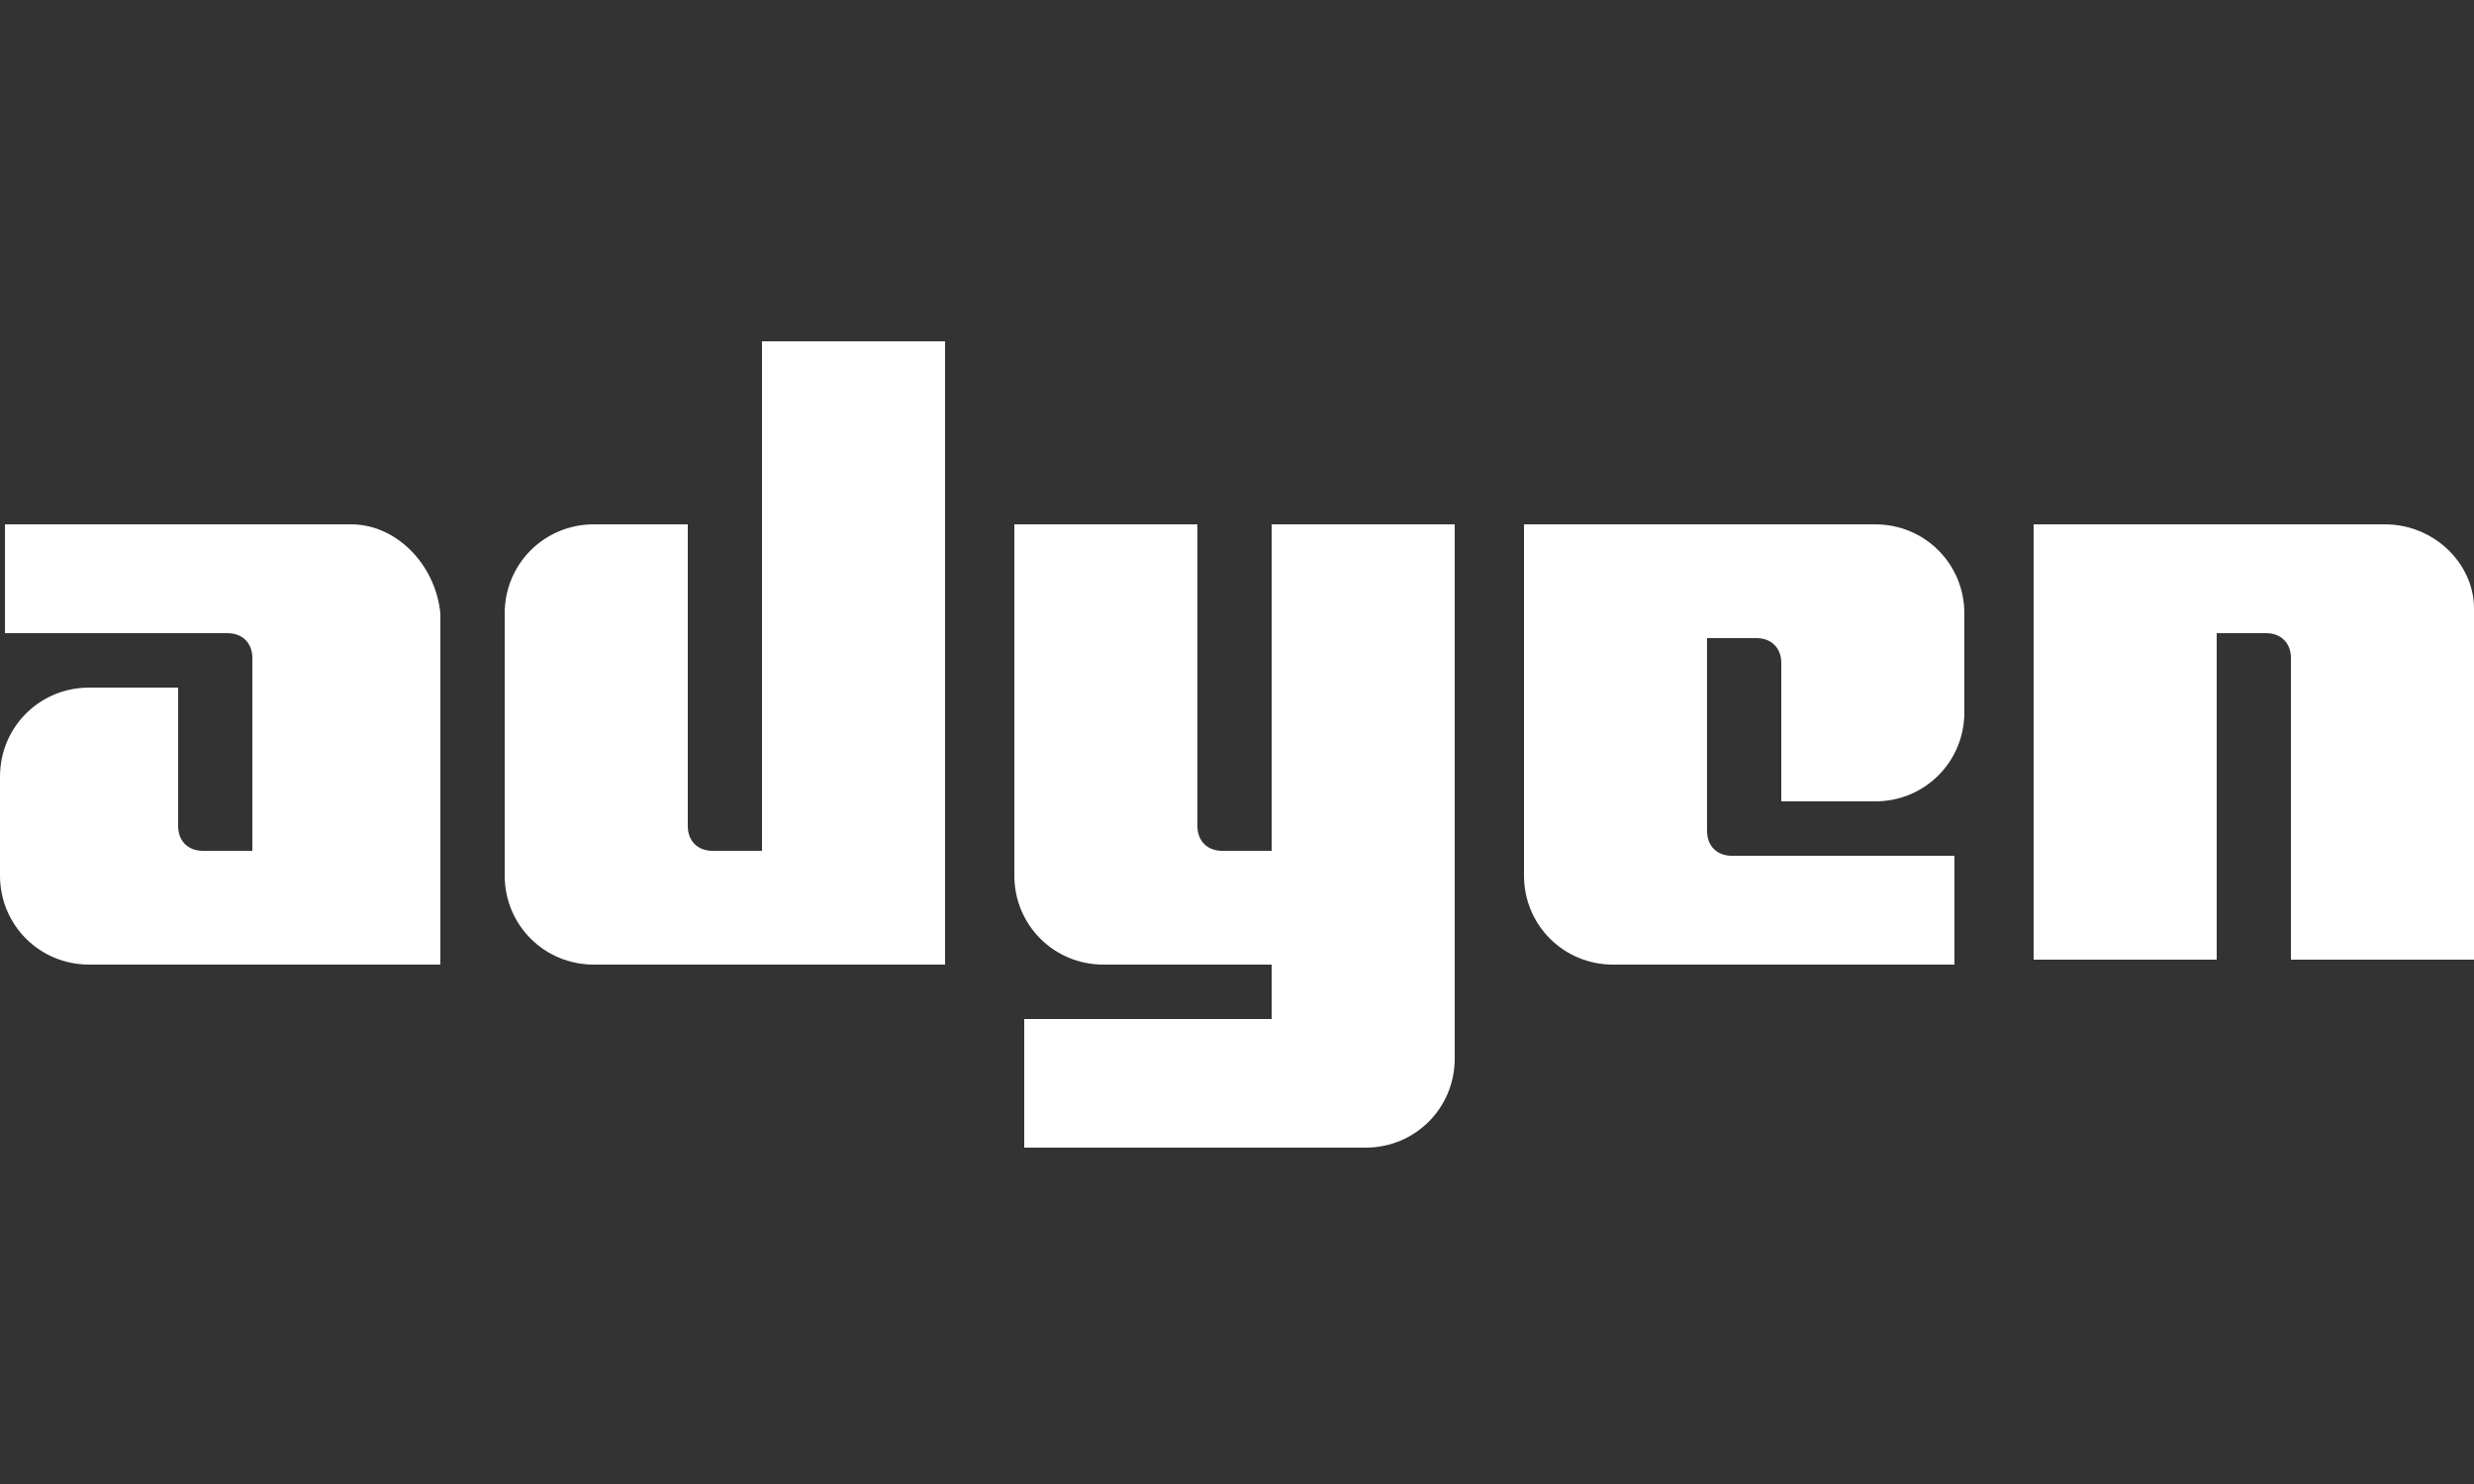
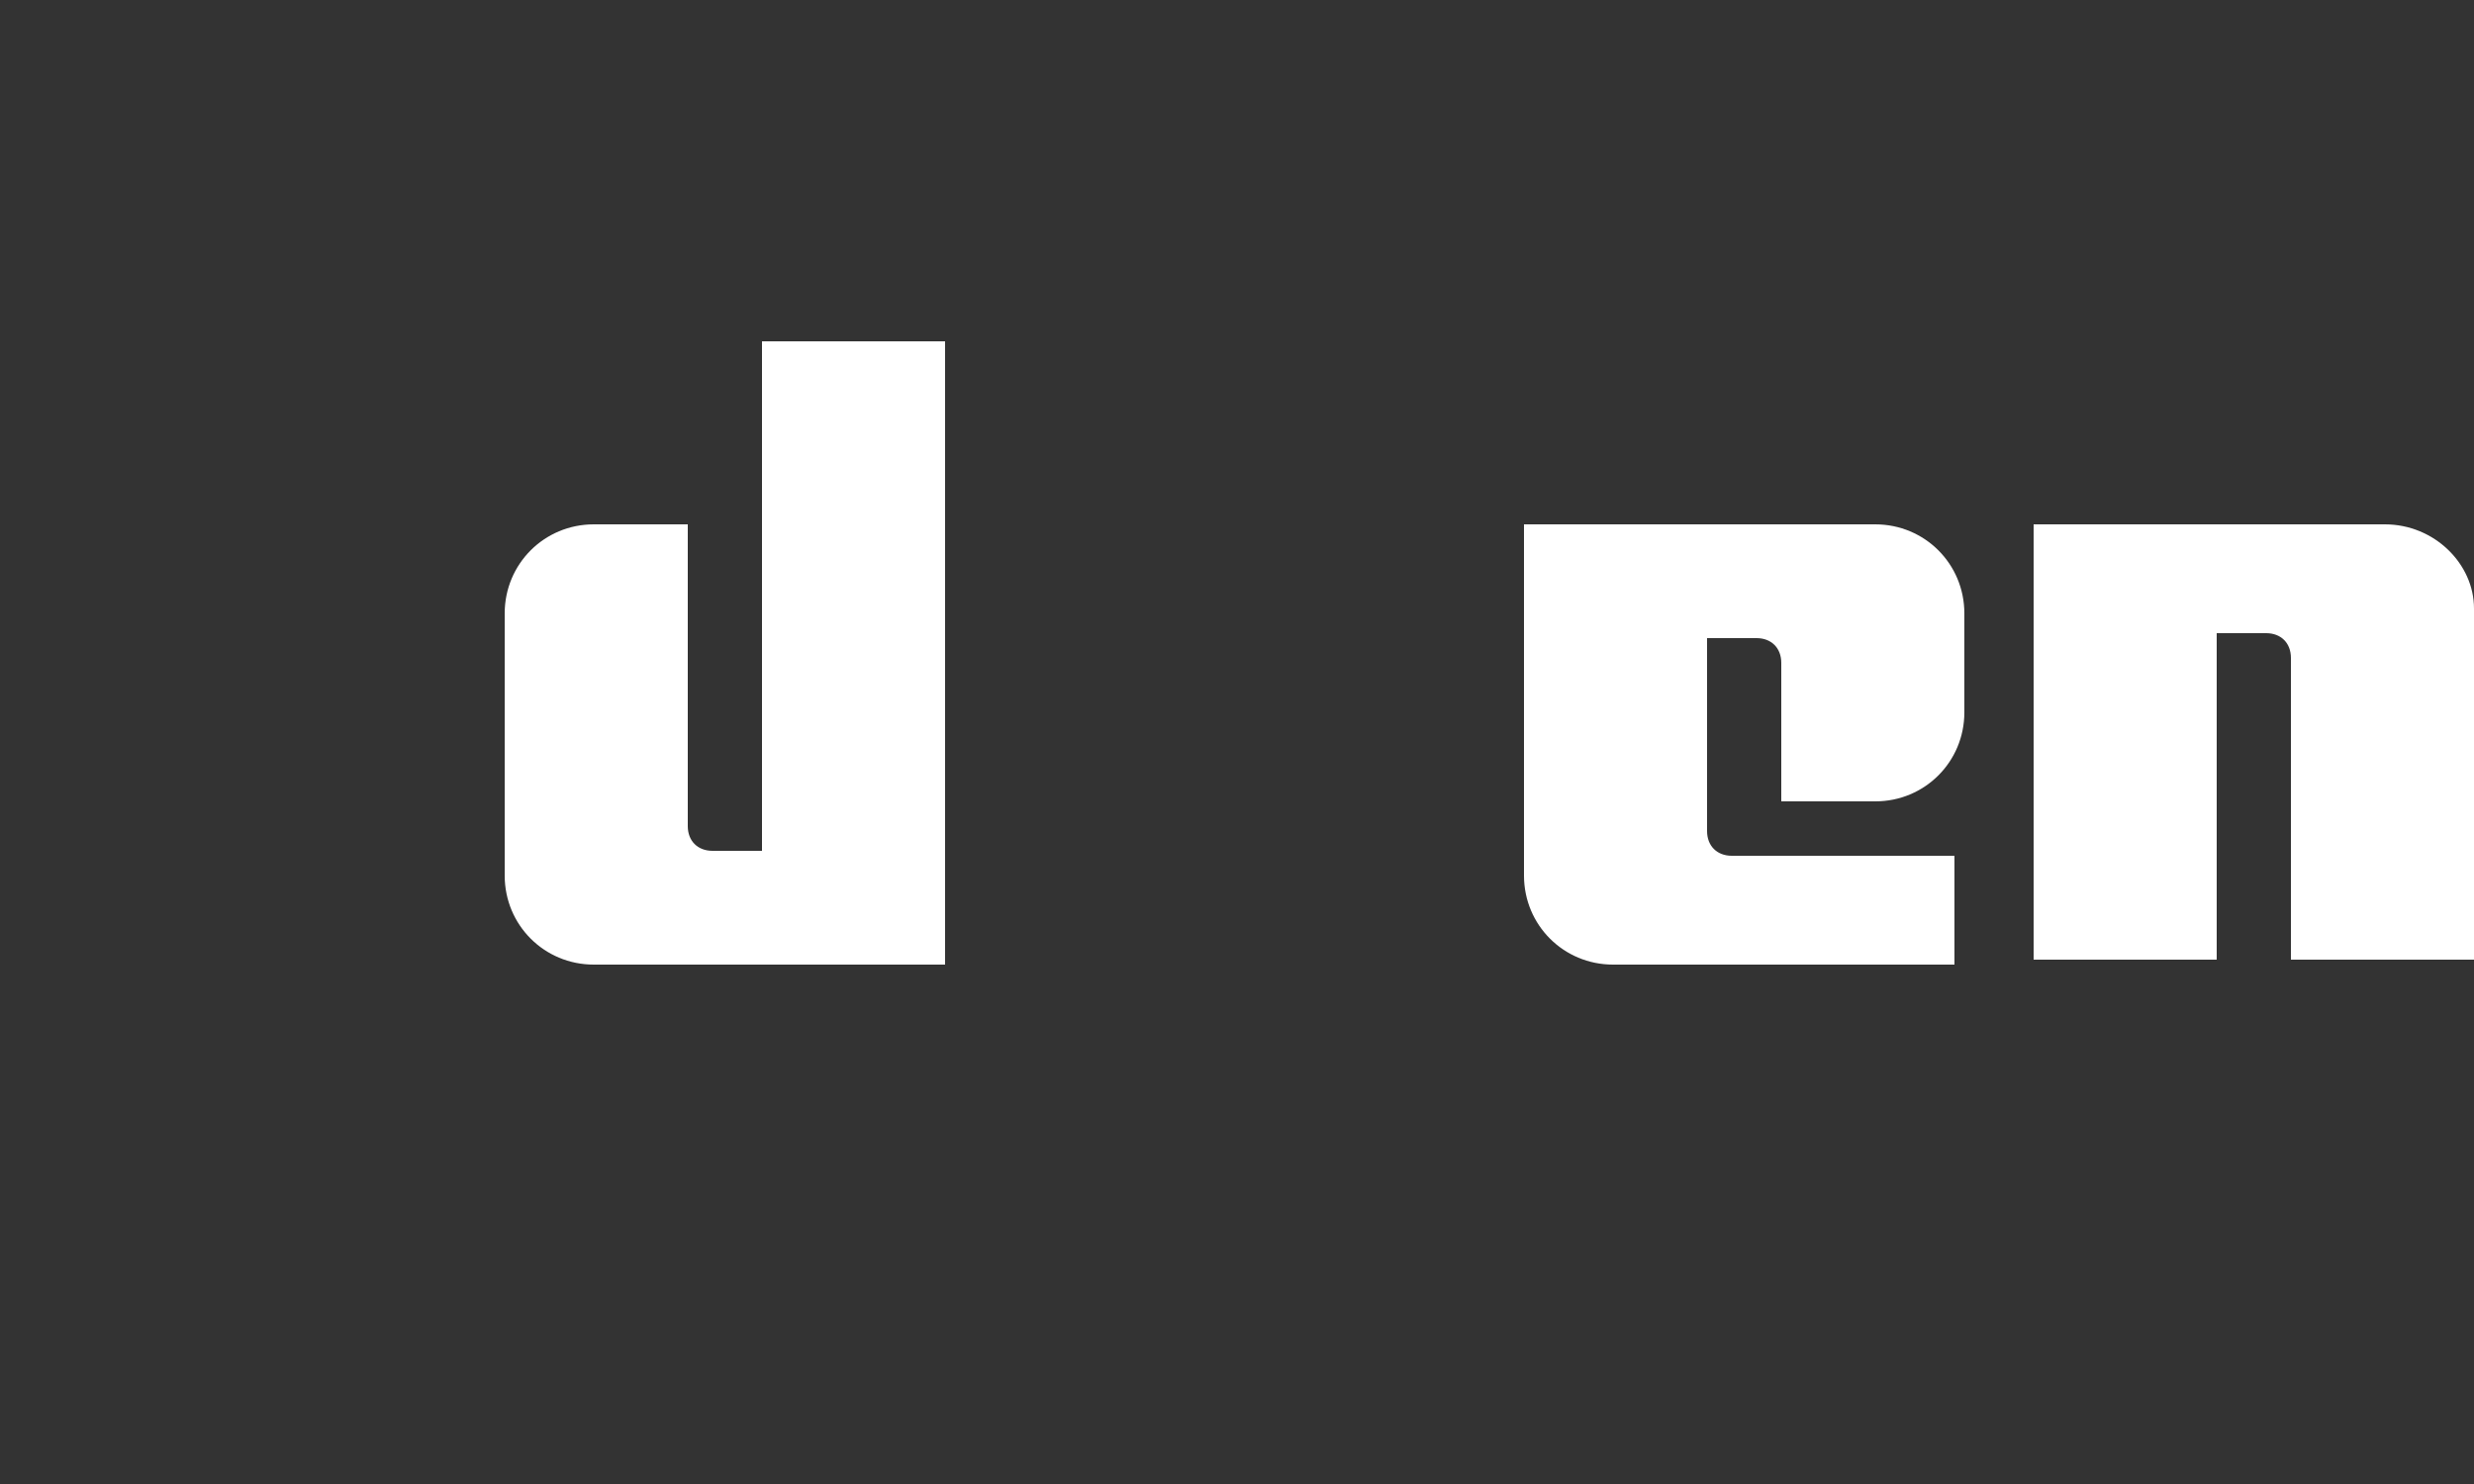
<svg xmlns="http://www.w3.org/2000/svg" width="60" height="36" viewBox="0 0 60 36" fill="none">
  <rect x="0" y="0" width="60" height="36" fill="#333333" stroke="none" />
-   <path d="M8.52 12.72H0.12V15.36H5.52C5.88 15.36 6.12 15.6 6.12 15.96V20.64H4.92C4.56 20.64 4.32 20.4 4.32 20.04V16.68H2.16C0.96 16.68 0 17.64 0 18.84V21.24C0 22.44 0.96 23.4 2.16 23.4H10.68V14.88C10.56 13.68 9.6 12.72 8.52 12.72Z" fill="white" />
  <path d="M18.48 20.64H17.28C16.92 20.64 16.68 20.4 16.68 20.04V12.72H14.4C13.2 12.72 12.24 13.68 12.24 14.88V21.24C12.24 22.44 13.2 23.4 14.4 23.4H22.92V8.28H18.48V20.64Z" fill="white" />
-   <path d="M30.84 20.64H29.64C29.28 20.64 29.04 20.4 29.04 20.04V12.72H24.6V21.24C24.6 22.44 25.56 23.4 26.76 23.4H30.84V24.72H24.84V27.84H33.12C34.32 27.84 35.28 26.88 35.28 25.68V12.72H30.84V20.64Z" fill="white" />
  <path d="M45.48 12.72H36.96V21.24C36.96 22.44 37.92 23.4 39.12 23.4H47.4V20.76H42C41.64 20.76 41.4 20.52 41.4 20.16V15.48H42.6C42.96 15.48 43.2 15.72 43.2 16.08V19.44H45.48C46.68 19.44 47.64 18.48 47.64 17.28V14.88C47.64 13.68 46.68 12.72 45.48 12.72Z" fill="white" />
  <path d="M57.84 12.72H49.32V23.28H53.76V15.36H54.96C55.32 15.36 55.56 15.6 55.56 15.96V23.28H60V14.76C60 13.68 59.04 12.72 57.84 12.72Z" fill="white" />
</svg>